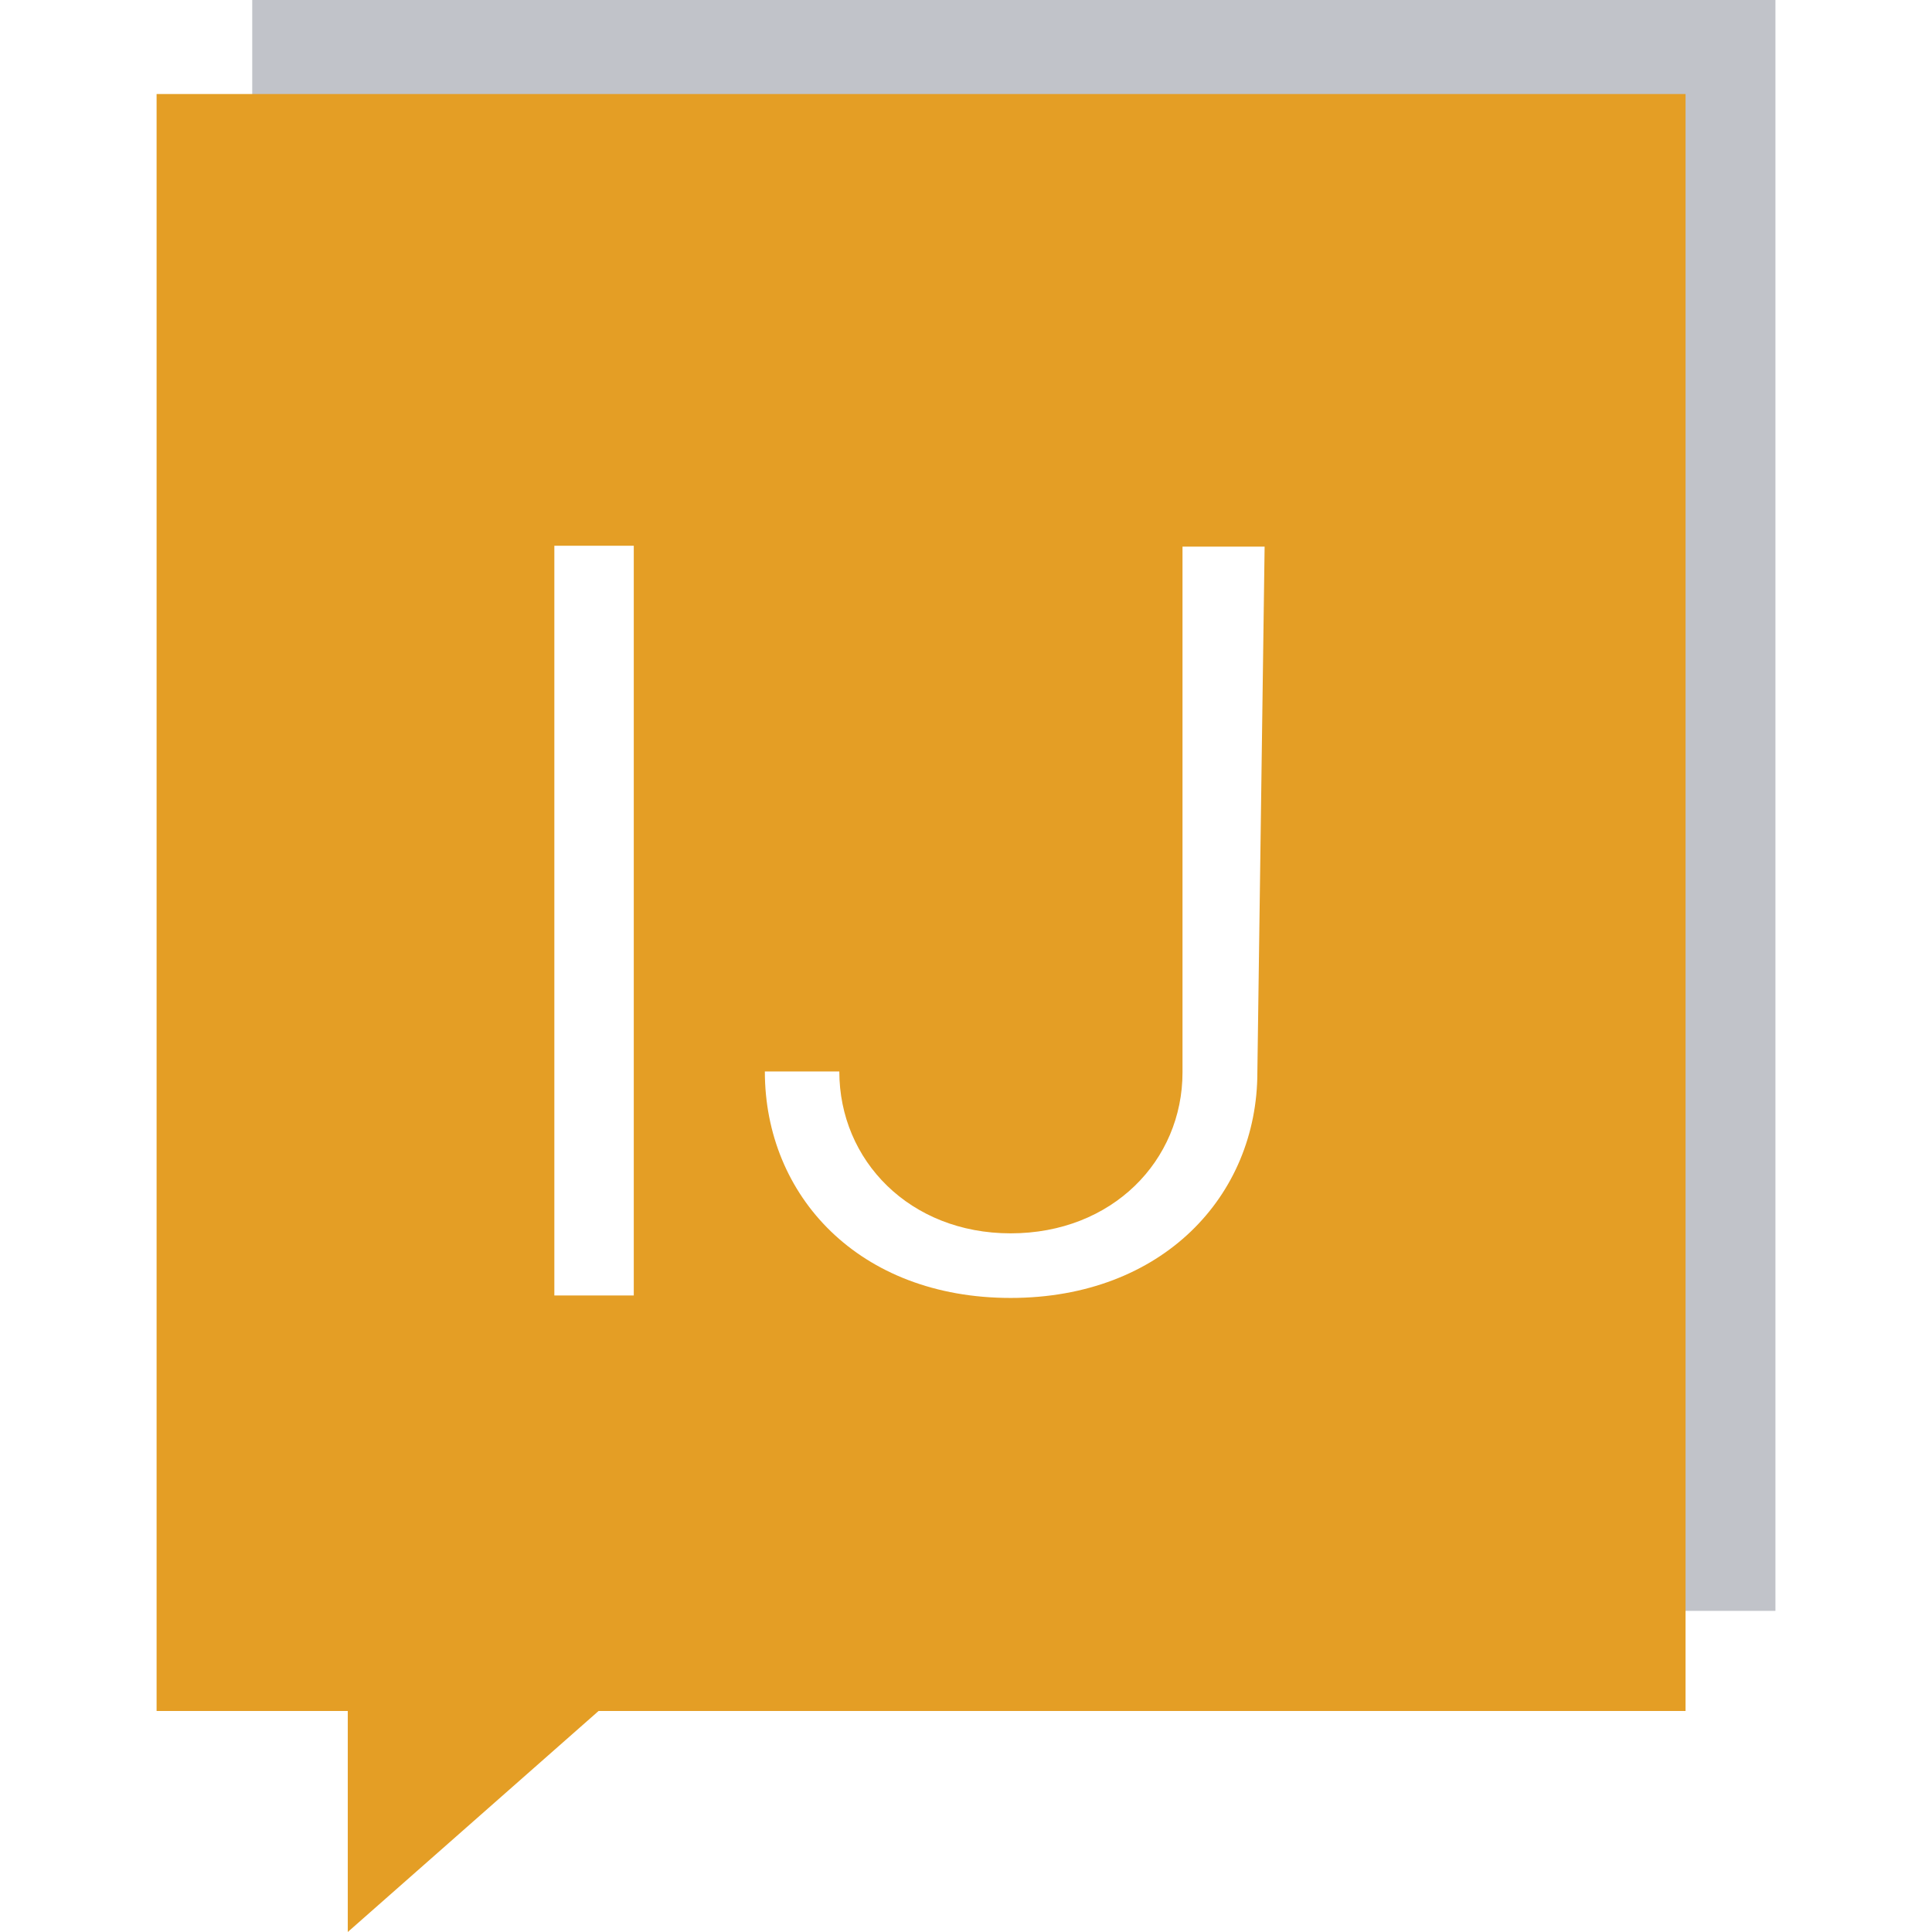
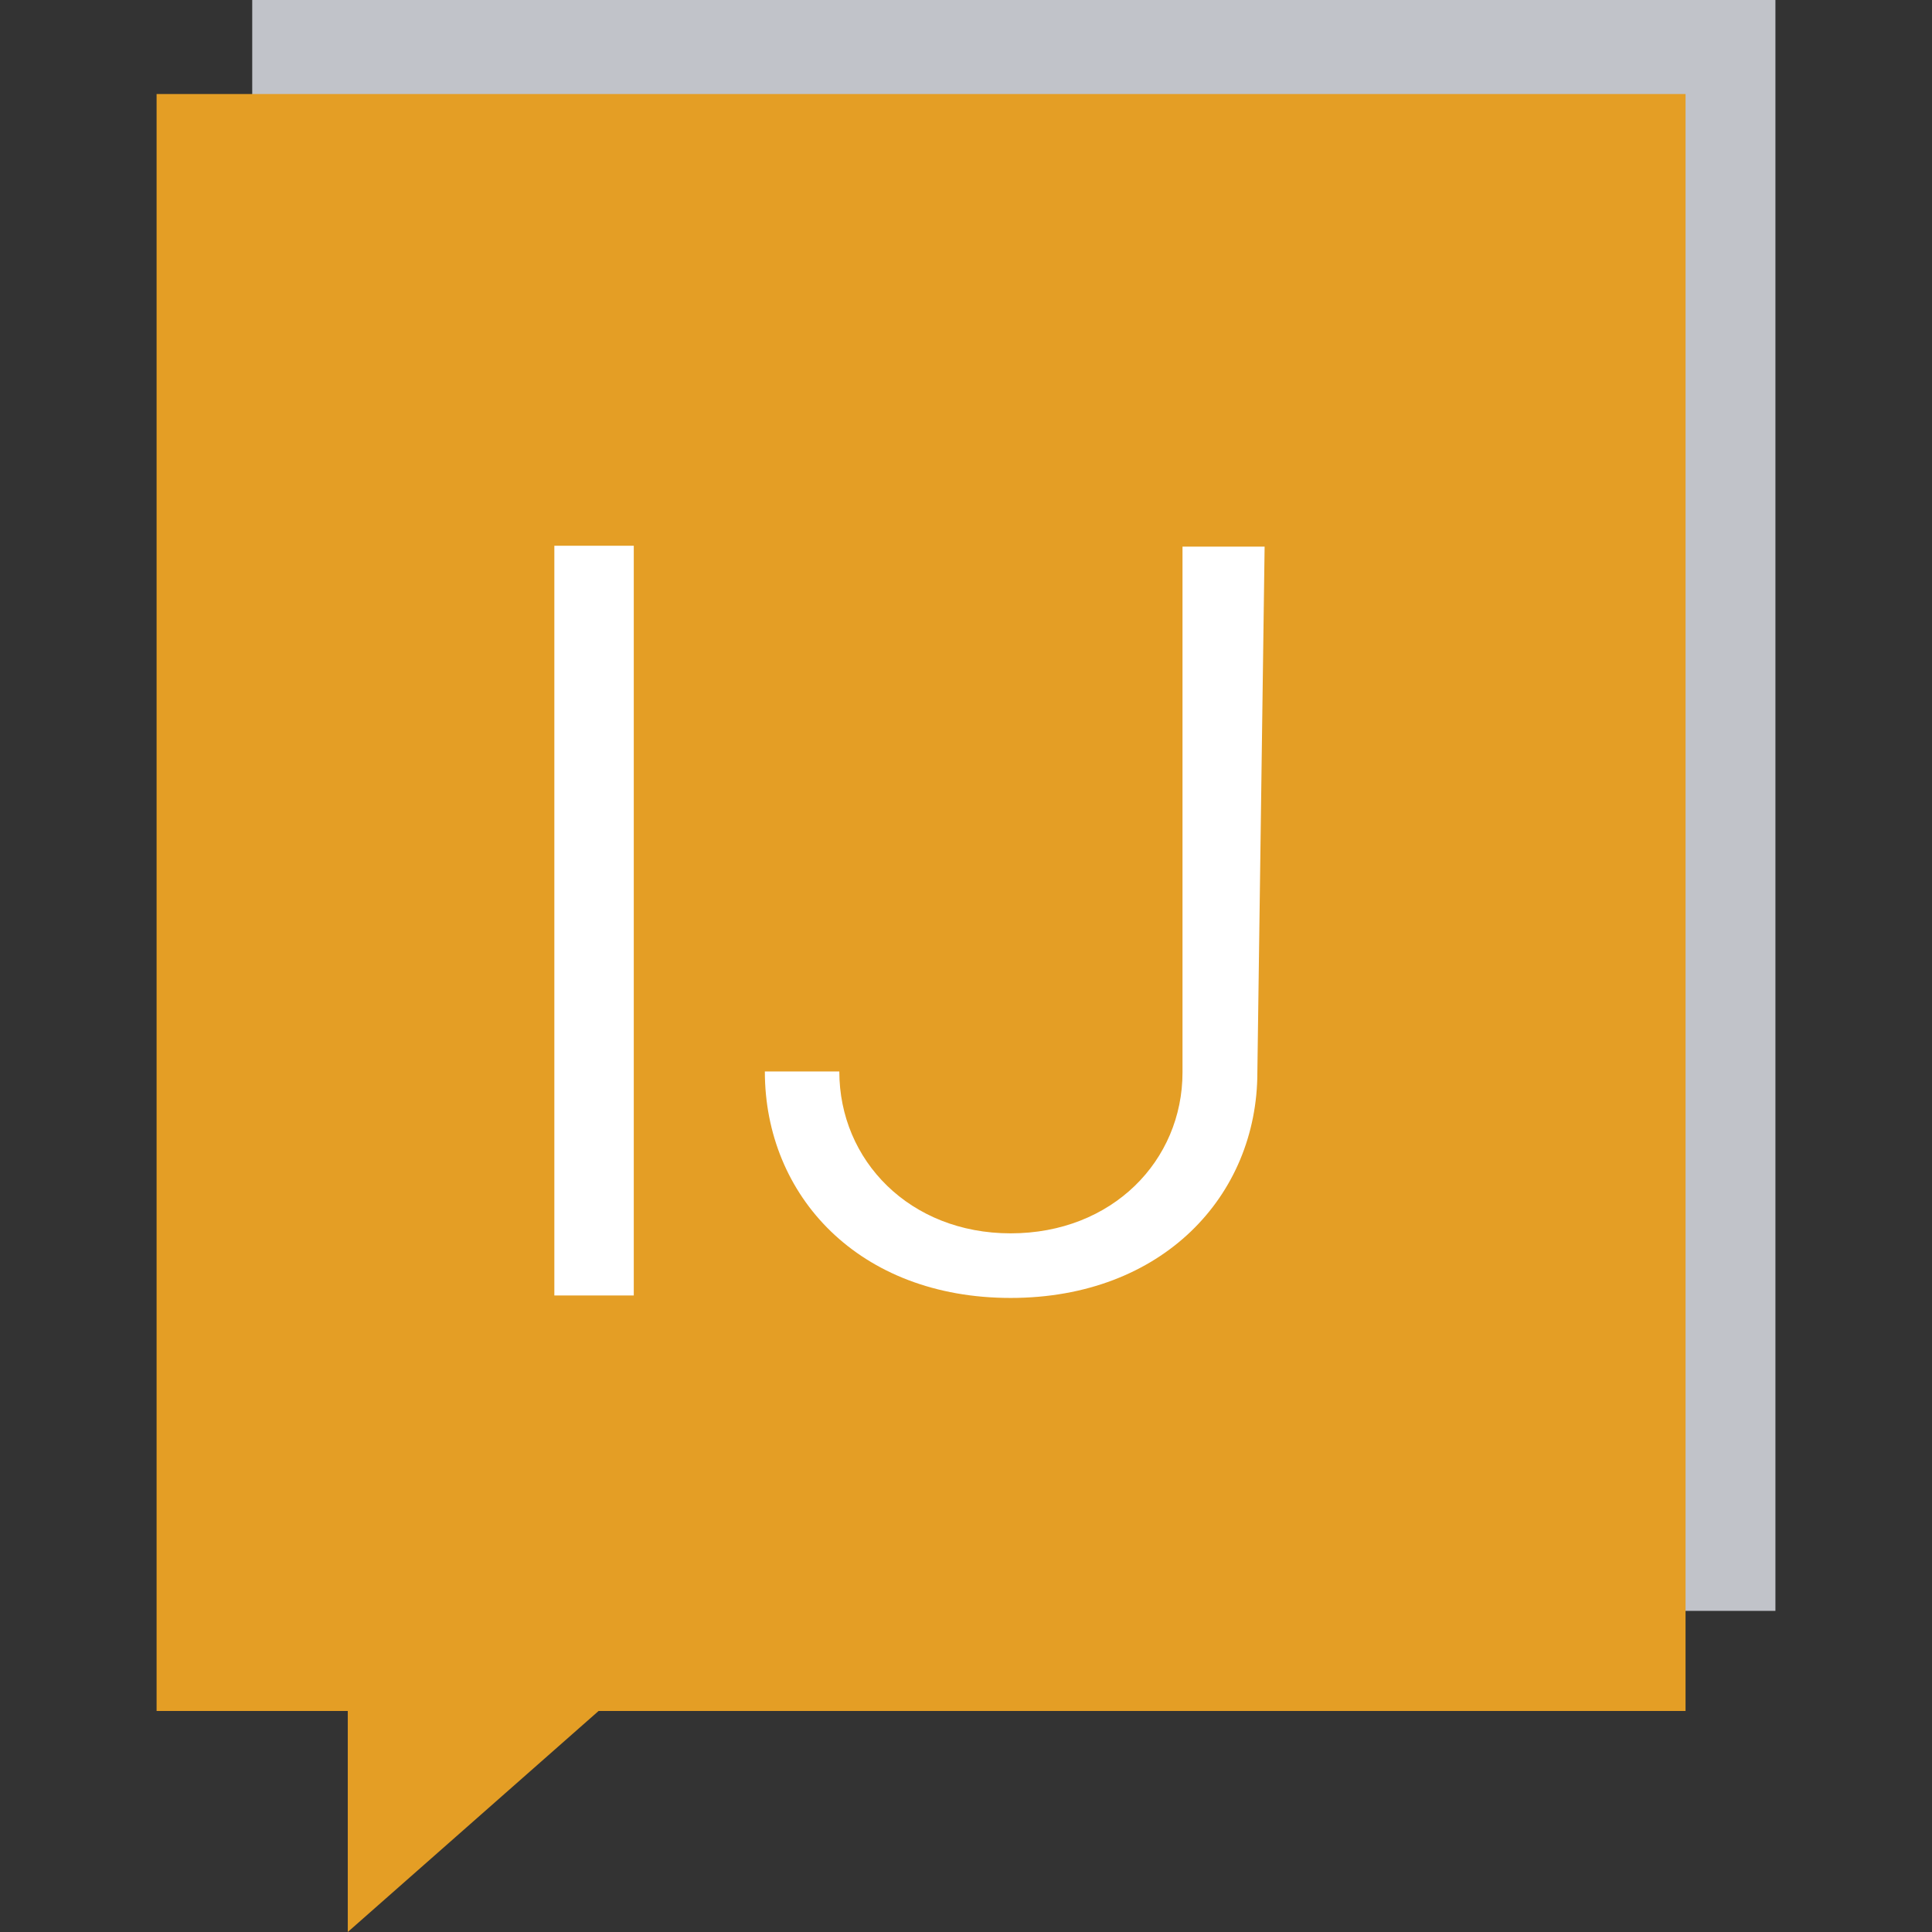
<svg xmlns="http://www.w3.org/2000/svg" data-bbox="0 0 96 96" viewBox="0 0 96 96" height="96" width="96" data-type="ugc">
  <rect x="0" y="0" width="96" height="96" fill="#333333" stroke="none" />
  <g>
    <defs>
      <clipPath id="1cfb04a6-67b1-4f60-b4e8-8fc3891a5bde">
        <path d="M80.439 0v96H0V0h80.439z" />
      </clipPath>
      <clipPath id="15e457b2-678e-4cb2-b797-4a01267d19c7">
        <path d="M96 0v96H0V0h96z" />
      </clipPath>
    </defs>
    <g clip-path="url(#15e457b2-678e-4cb2-b797-4a01267d19c7)">
-       <path fill="#ffffff" d="M96 0v96H0V0h96z" />
      <g>
        <path fill="#c1c3c9" d="M88.22 0v80.043H12.533V0H88.22z" />
-         <path stroke-width=".75" stroke-miterlimit="10" stroke="#ffffff" fill="none" d="M25.565 27.119v37.253h-3.947V27.119h3.947z" />
        <g>
          <g clip-path="url(#1cfb04a6-67b1-4f60-b4e8-8fc3891a5bde)" transform="translate(7.781)">
            <path stroke-width=".75" stroke="#ffffff" fill="none" d="M54.697 53.28c0 6.139-4.72 11.214-12.261 11.214S30.224 59.418 30.224 53.24h3.7c0 4.427 3.506 8.044 8.512 8.044 5.055 0 8.541-3.616 8.541-8V27.162h4.08Z" />
            <path fill="#e49e25" d="M21.962 85.018h54.011V4.673H0v80.345h9.5V96Z" />
            <path fill="#ffffff" d="M23.711 27.119v37.253h-3.947V27.119h3.947z" />
            <path fill="#ffffff" d="M54.697 53.28c0 6.139-4.72 11.214-12.261 11.214S30.224 59.418 30.224 53.24h3.7c0 4.427 3.506 8.044 8.512 8.044 5.055 0 8.541-3.616 8.541-8V27.162h4.08Z" />
          </g>
        </g>
      </g>
    </g>
  </g>
</svg>